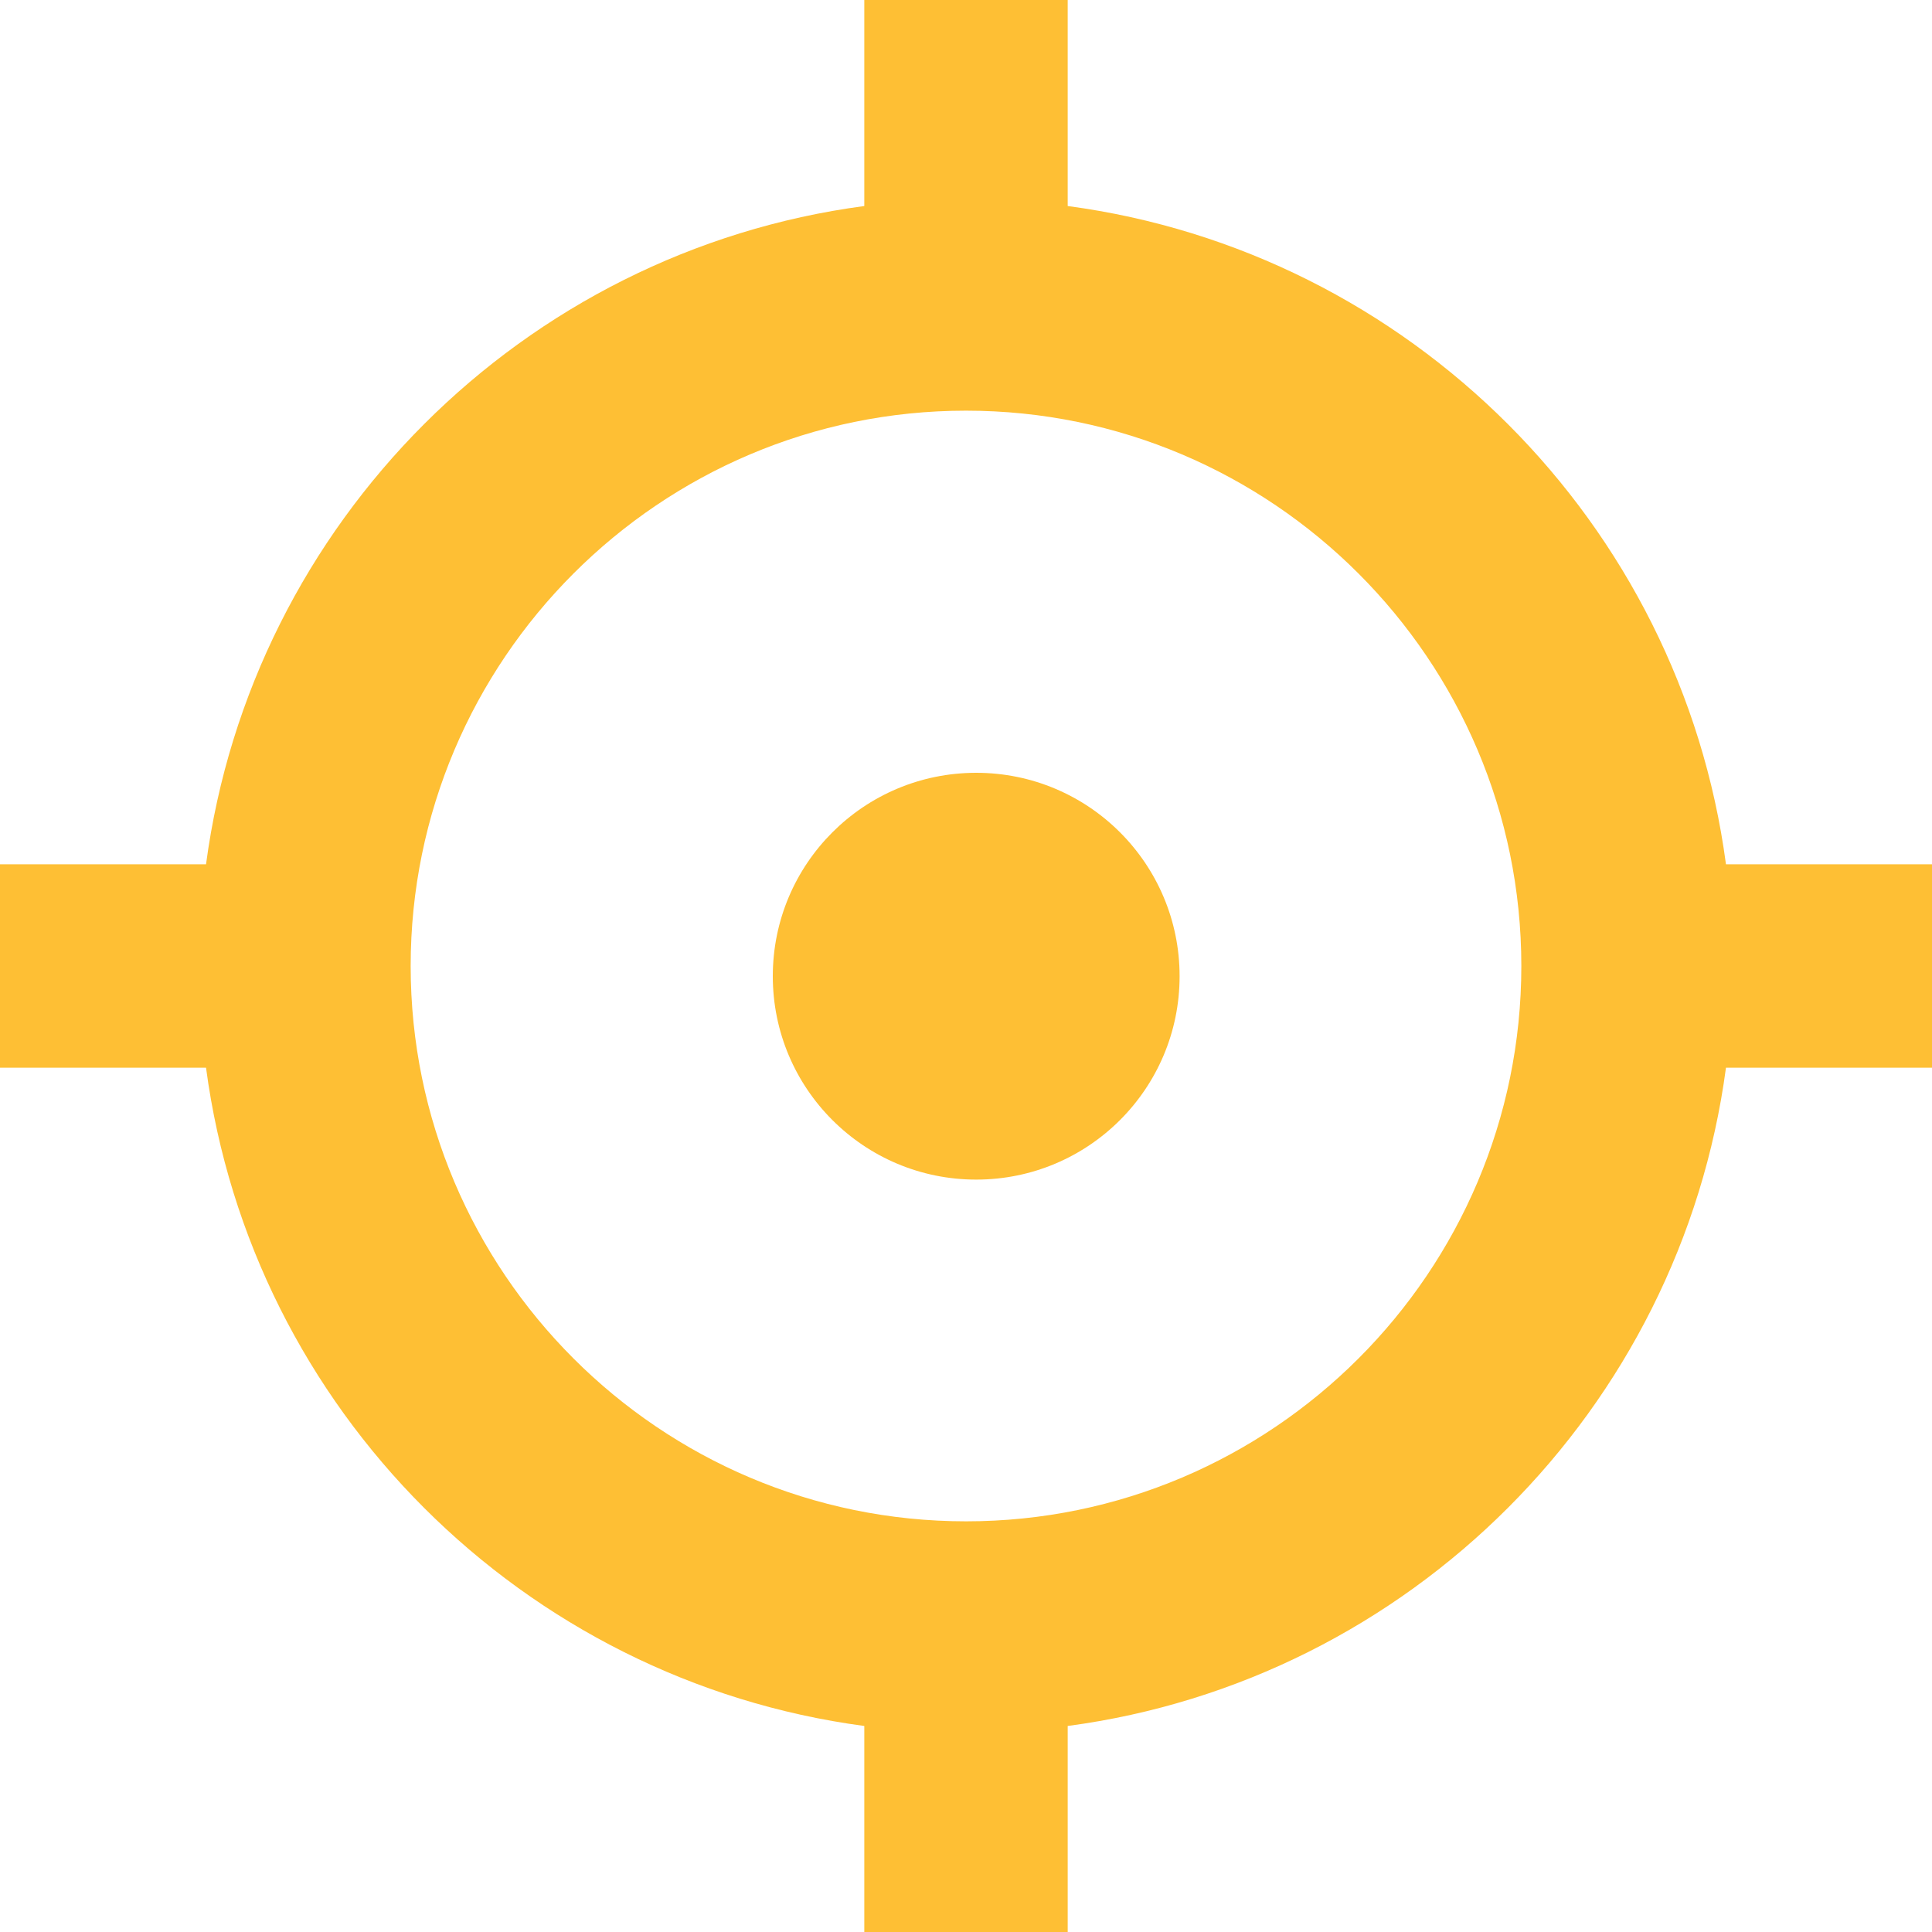
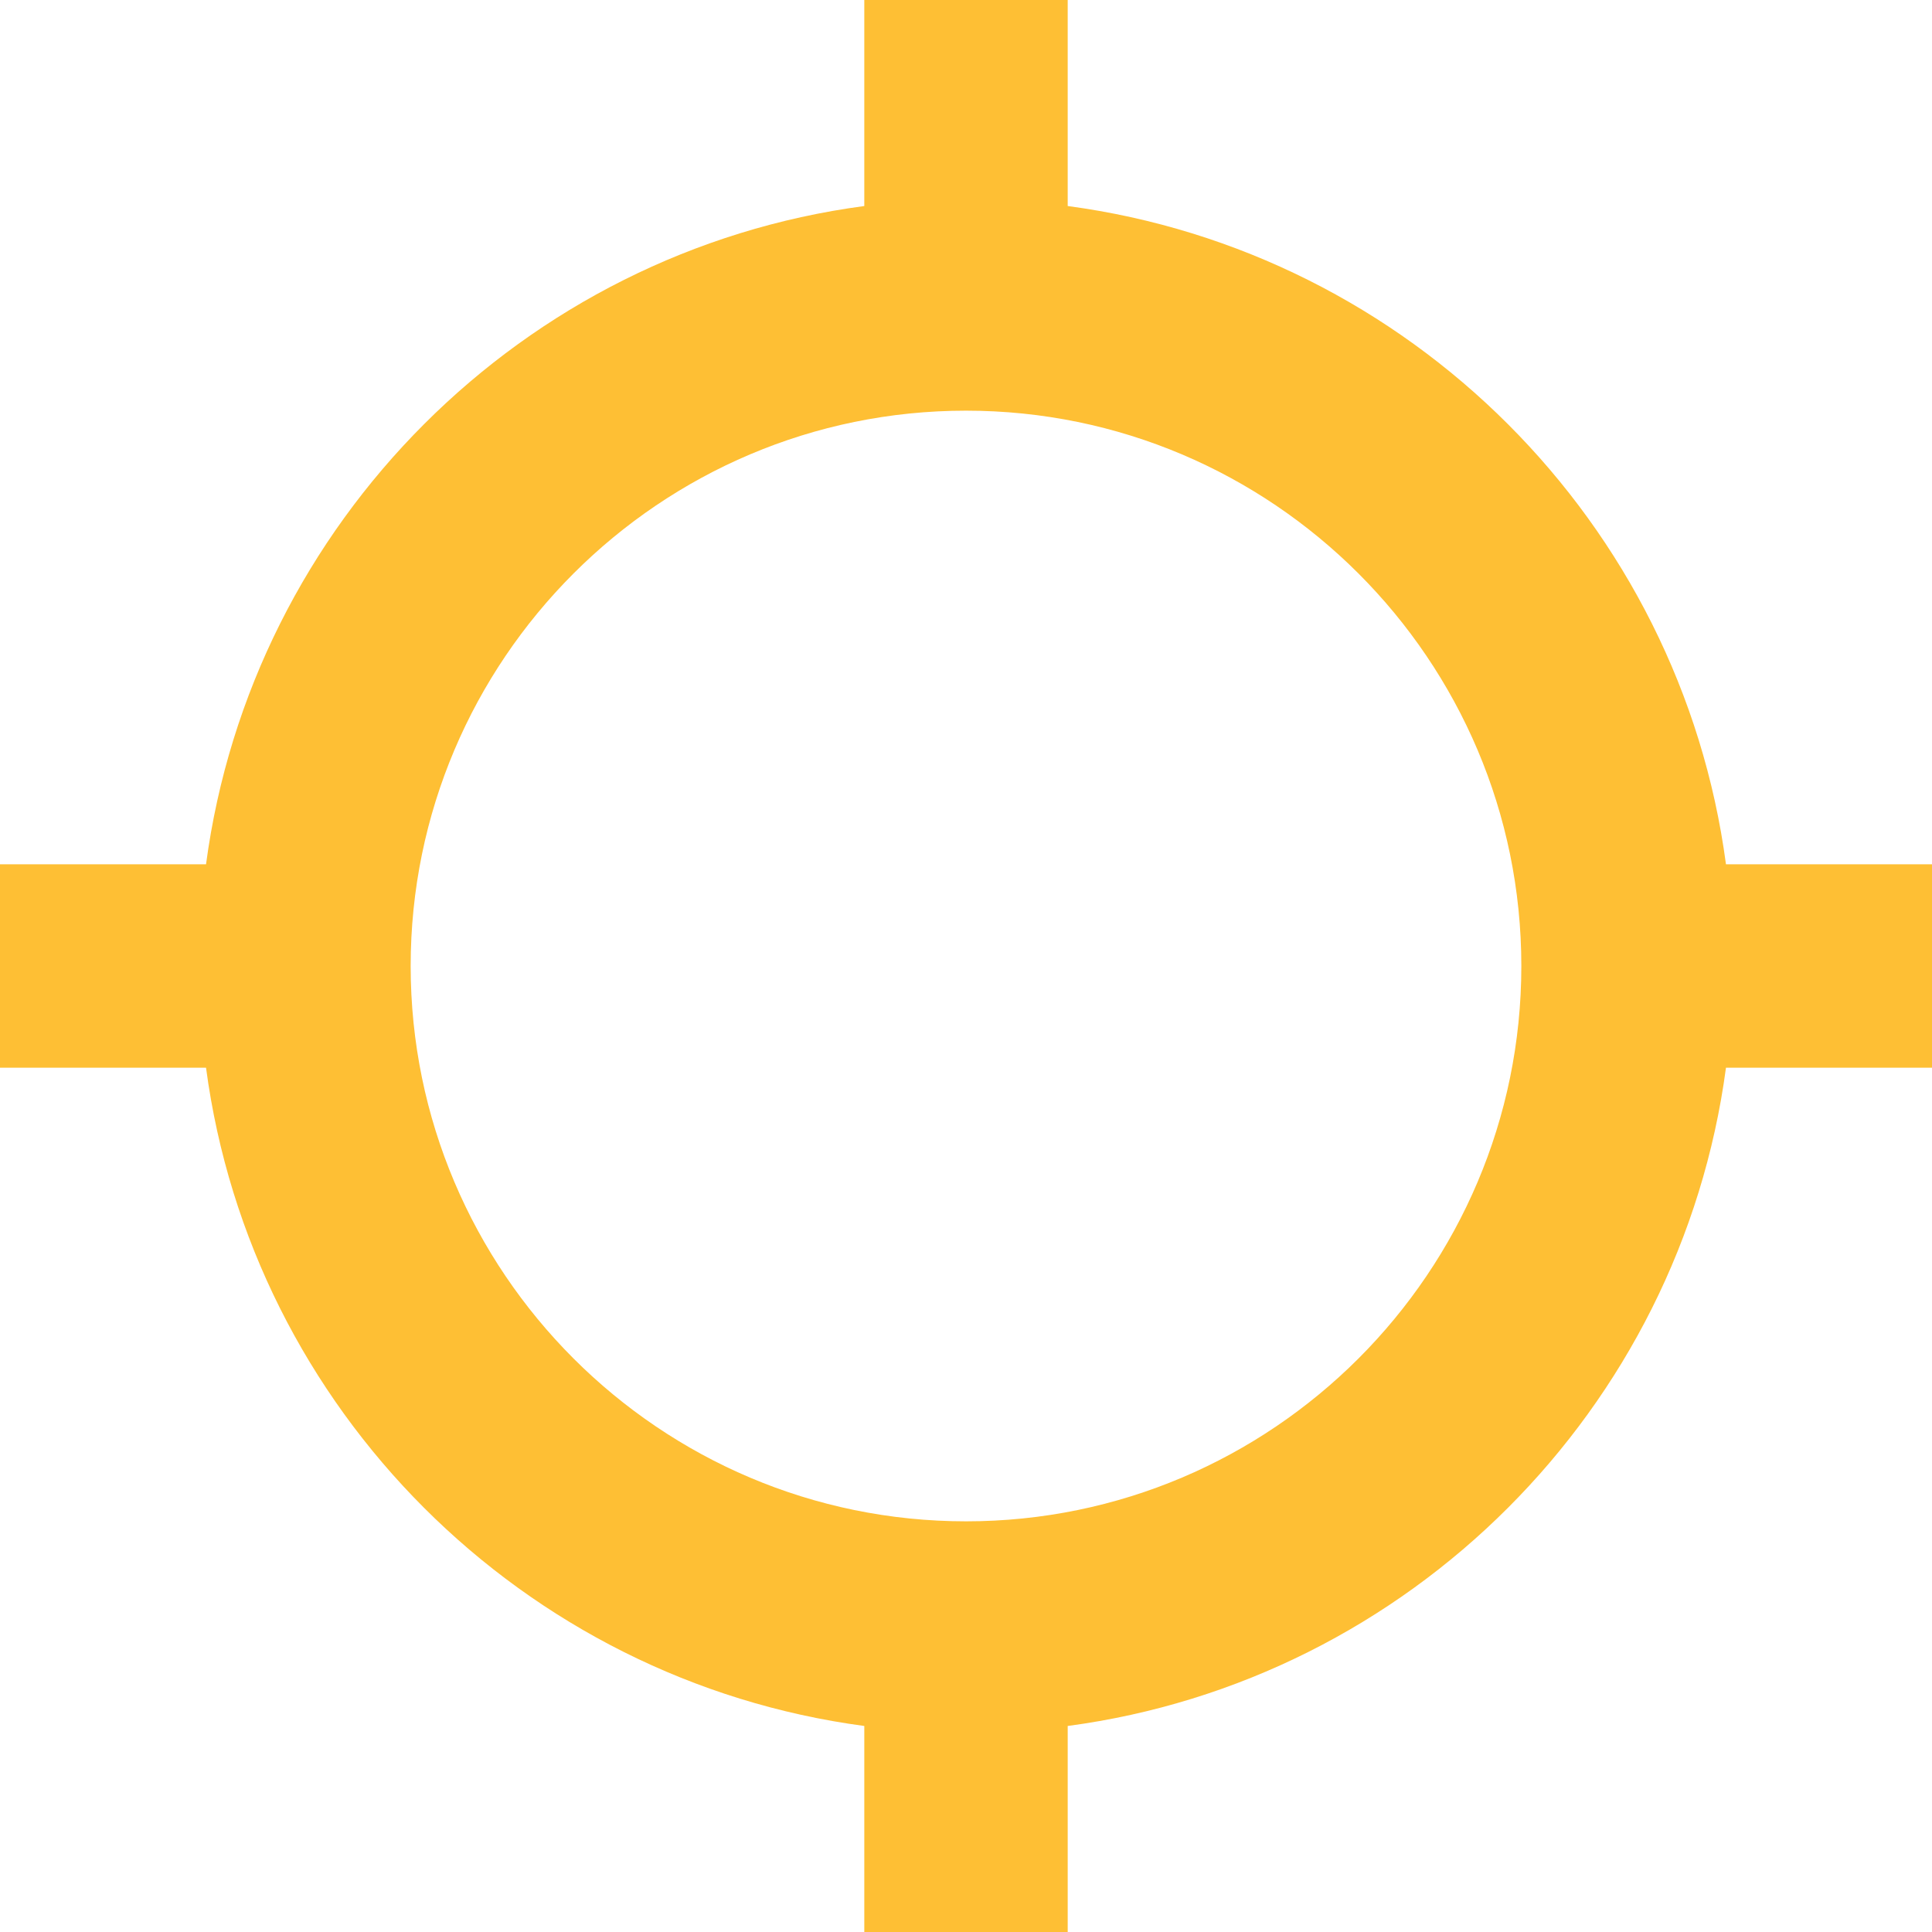
<svg xmlns="http://www.w3.org/2000/svg" id="Layer_1" data-name="Layer 1" viewBox="0 0 125 125">
  <defs>
    <style>
      .cls-1 {
        fill: #febf34;
      }
    </style>
  </defs>
-   <path class="cls-1" d="M63.16,76.32c7.27,0,13.16-5.89,13.16-13.16s-5.89-13.16-13.16-13.16-13.16,5.89-13.16,13.16,5.89,13.16,13.16,13.16Z" />
  <path class="cls-1" d="M125,55.92h-13.33c-2.94-22.1-20.48-39.64-42.59-42.59V0h-13.16V13.33c-22.1,2.94-39.64,20.48-42.59,42.59H0v13.16H13.33c2.94,22.1,20.48,39.64,42.59,42.59v13.33h13.16v-13.33c22.1-2.94,39.64-20.48,42.59-42.59h13.33v-13.16Zm-62.5,42.51c-19.81,0-35.93-16.12-35.93-35.93S42.69,26.57,62.5,26.57s35.93,16.12,35.93,35.93-16.12,35.93-35.93,35.93Z" />
</svg>